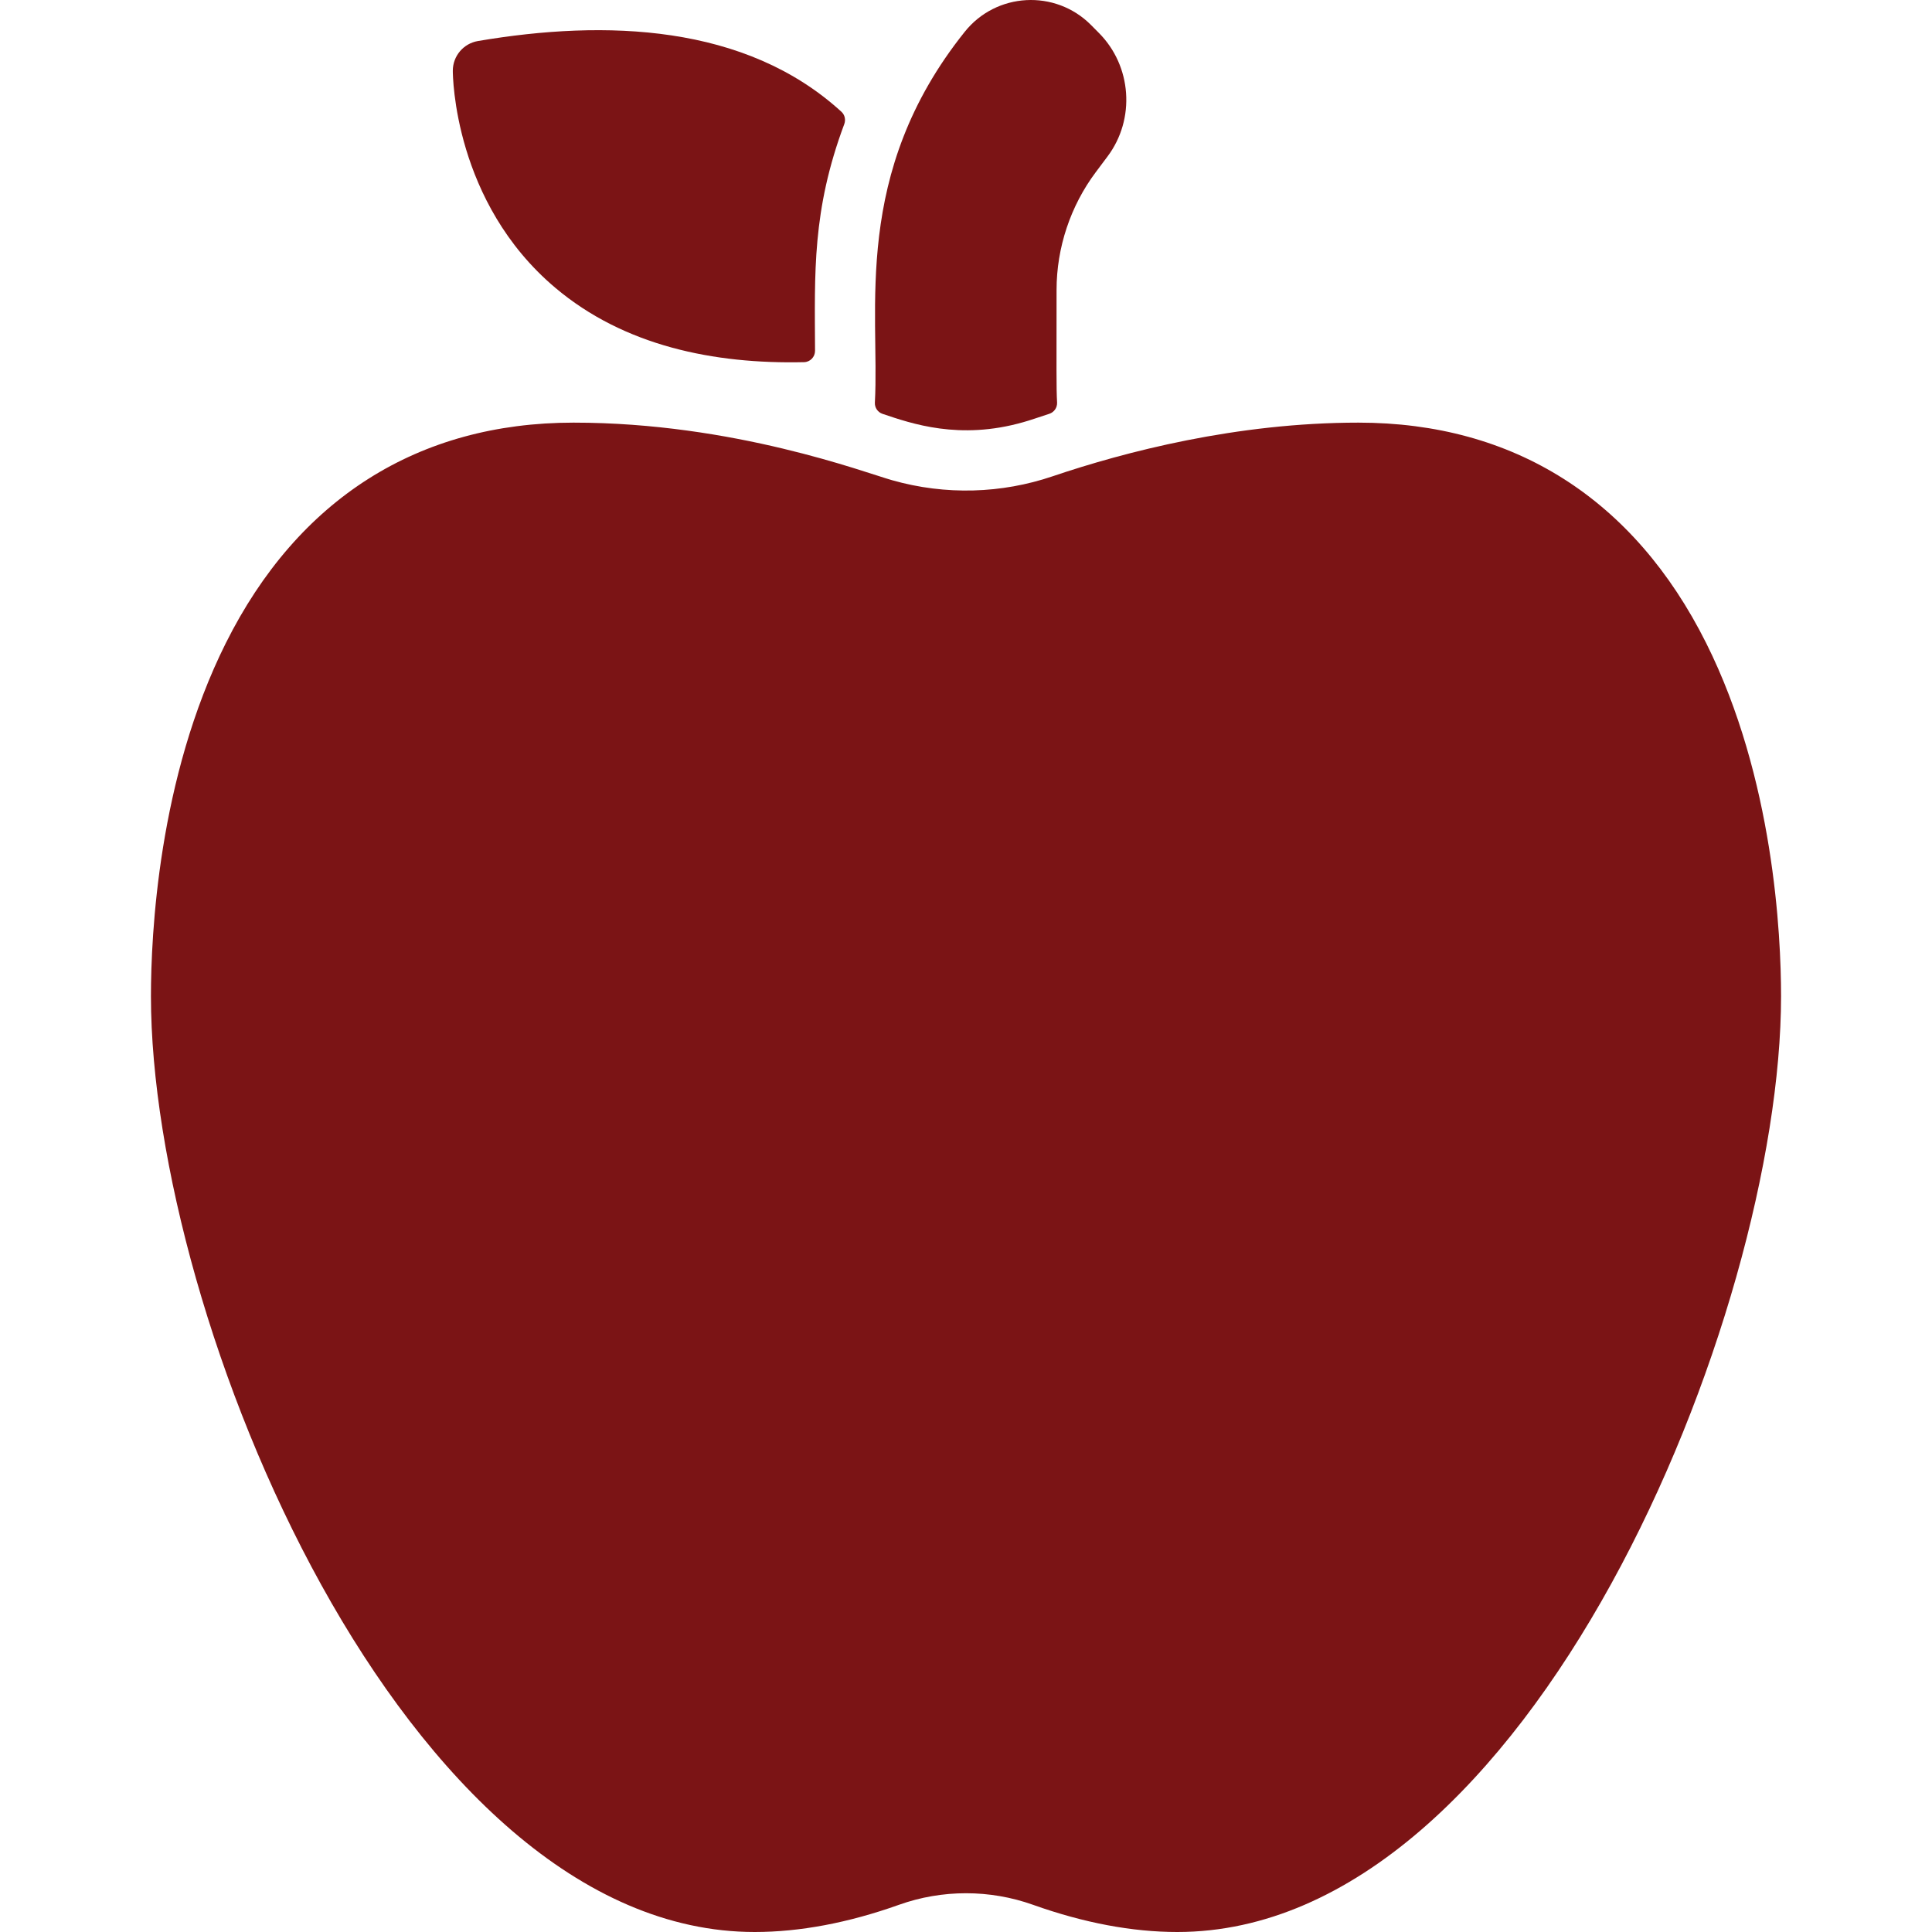
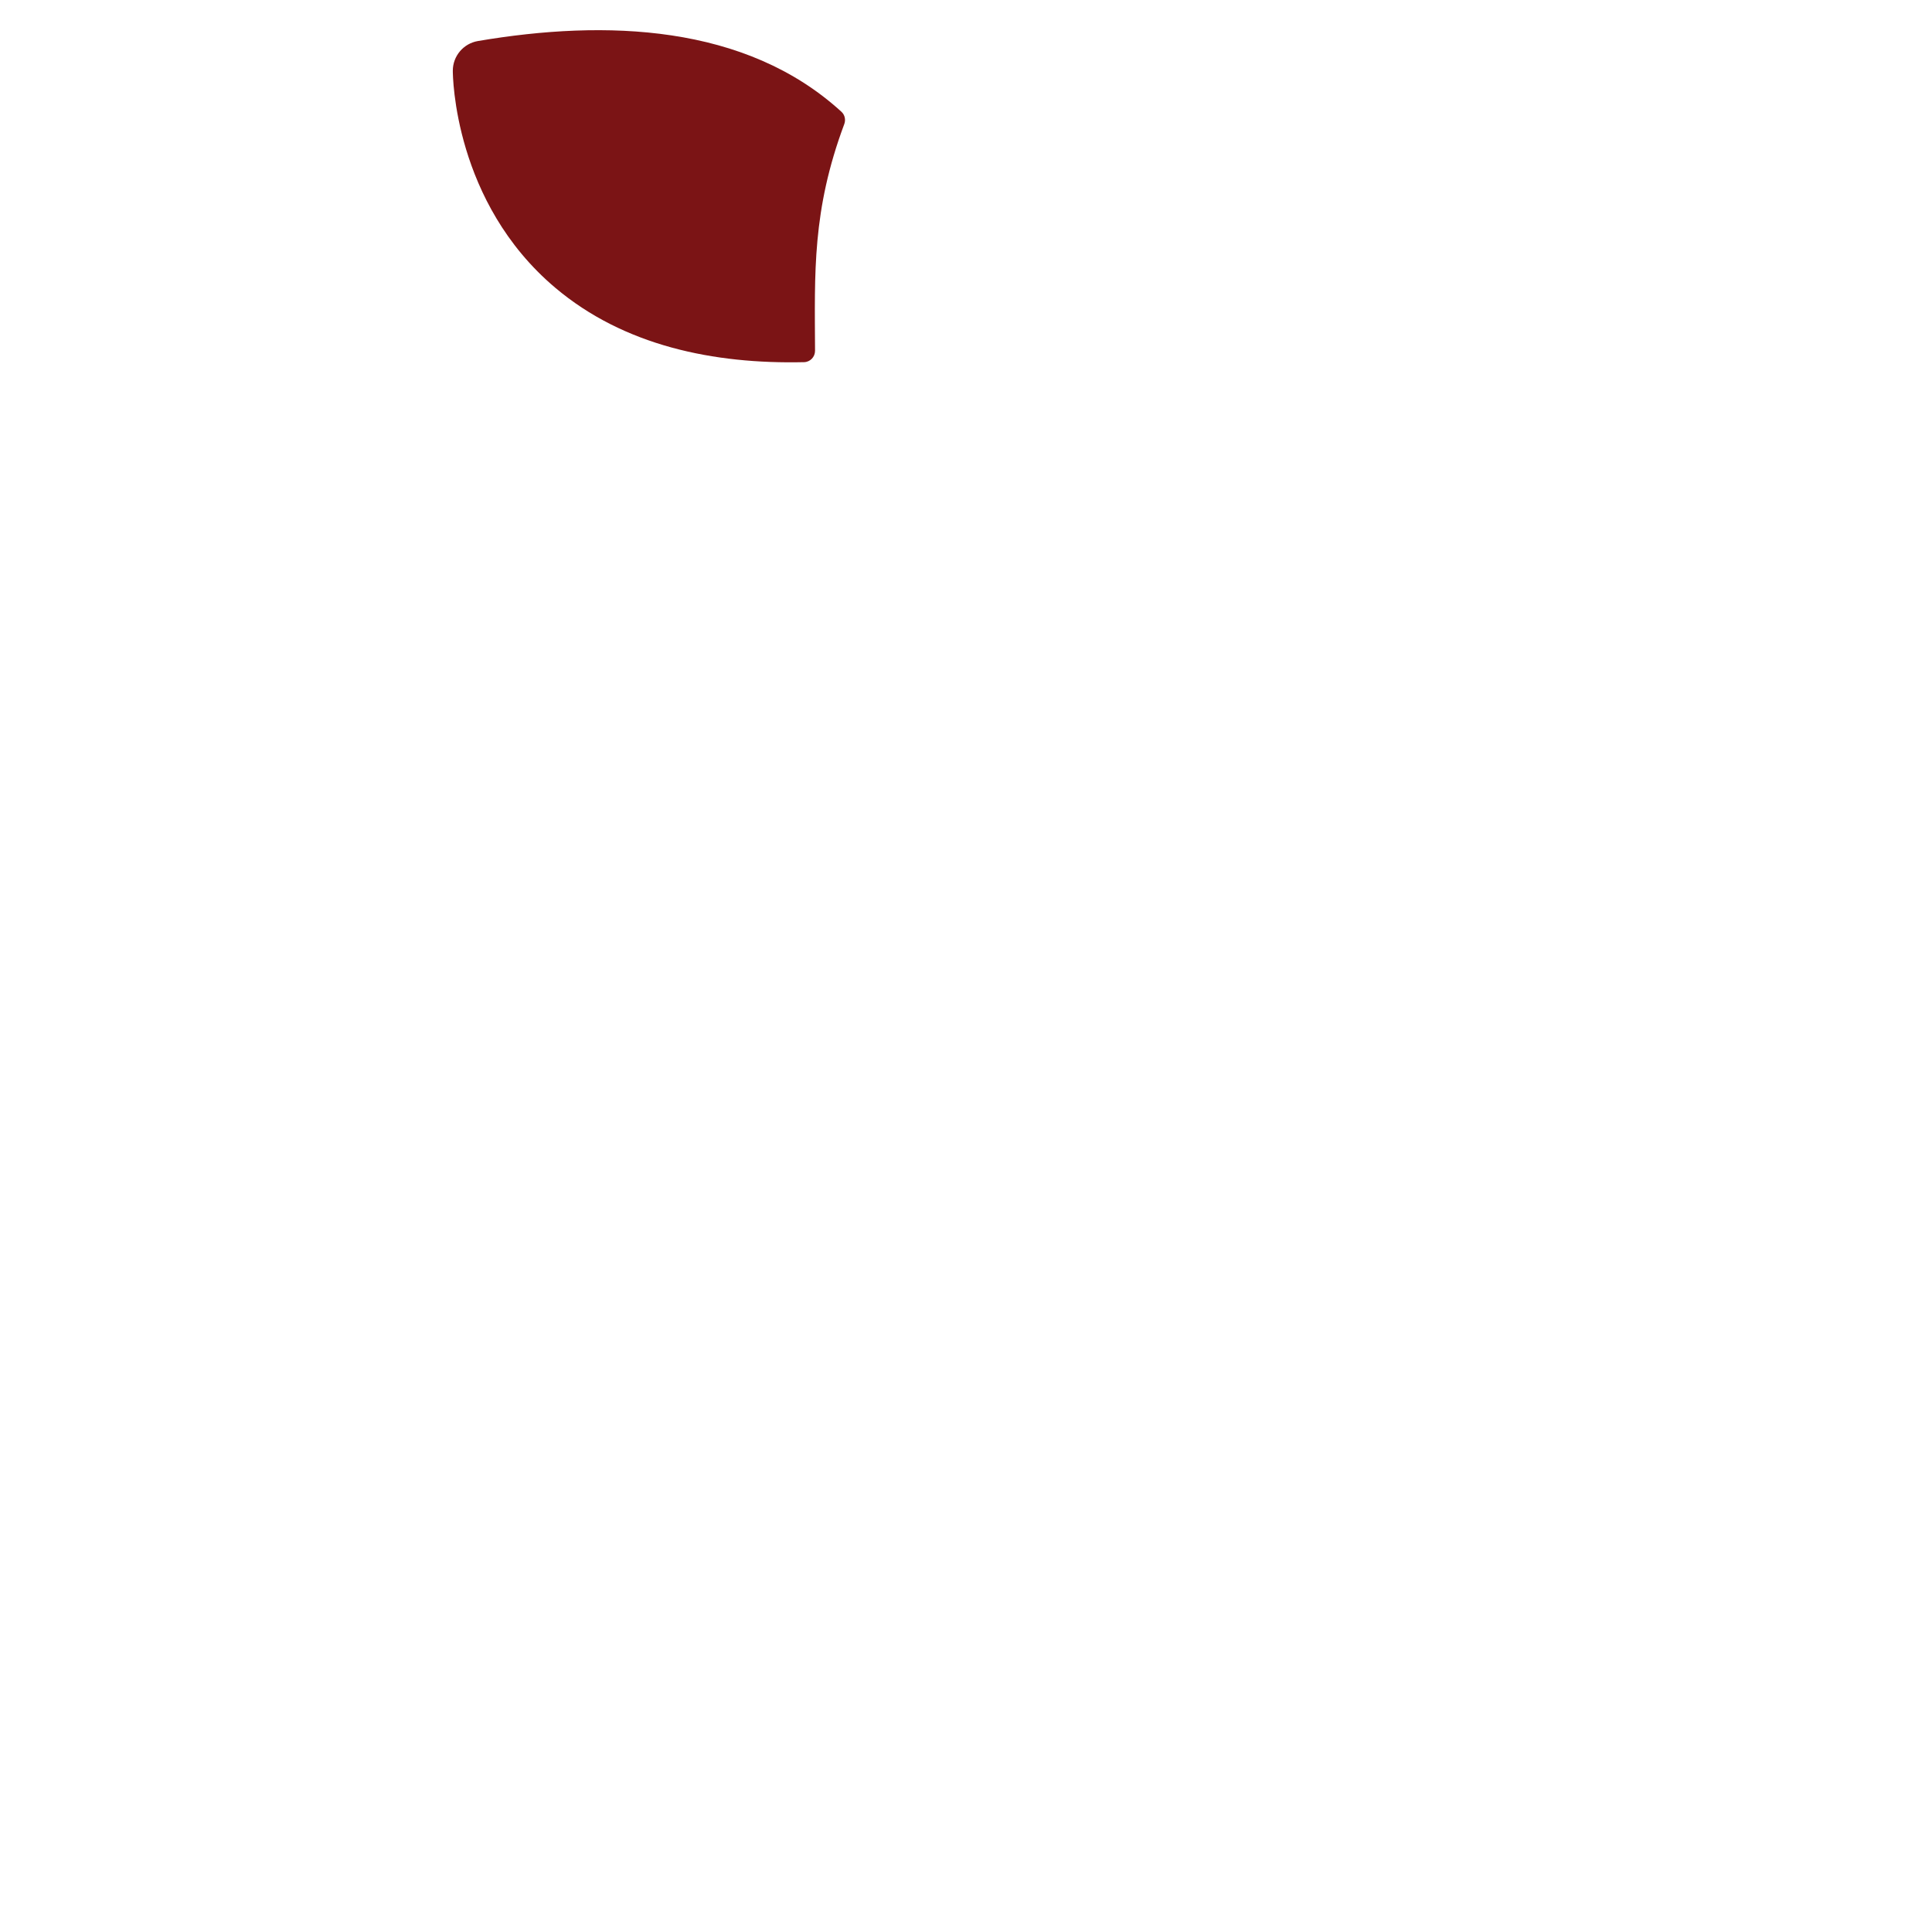
<svg xmlns="http://www.w3.org/2000/svg" version="1.1" width="512" height="512" x="0" y="0" viewBox="0 0 512.003 512.003" style="enable-background:new 0 0 512 512" xml:space="preserve" class="">
  <g>
    <g>
-       <path d="m452.157 170.425c-19.11-38.22-50.977-58.422-92.155-58.422-32.286 0-61.915 7.74-81.085 14.232-13.45 4.557-28.284 5.077-42.508 1.024-7.22-2.022-41.938-15.256-84.407-15.256-41.179 0-73.045 20.202-92.155 58.422-17.911 35.822-19.845 77.375-19.845 93.578 0 85.484 67.117 248 160 248 11.954 0 24.815-2.424 38.229-7.206 11.459-4.09 24.081-4.09 35.544.001 13.411 4.781 26.272 7.205 38.227 7.205 93.365 0 160-163.511 160-248-.001-16.203-1.934-57.756-19.845-93.578z" fill="#7b1415" data-original="#000000" style="" class="" />
-       <path d="m271.171 111.883c2.271-.635 3.137-1.011 6.884-2.211 1.303-.417 2.16-1.658 2.084-3.023-.225-4.053-.138-8.714-.138-29.825 0-11.18 3.69-22.26 10.4-31.21l3.1-4.14c7.45-9.92 6.44-24.02-2.32-32.78l-2.1-2.12c-9.451-9.451-25.063-8.605-33.42 1.86-30.063 37.588-22.489 73.857-23.808 98.269-.072 1.337.765 2.55 2.034 2.976 7.629 2.559 20.344 7.04 37.284 2.204z" fill="#7b1415" data-original="#000000" style="" class="" />
-       <path d="m147.131 76.243c18.239 15.406 42.014 20.291 65.959 19.734 1.625-.038 2.912-1.391 2.905-3.016-.082-20.646-.815-37.148 7.748-60.075.426-1.14.15-2.439-.747-3.26-25.402-23.216-62.463-24.502-96.335-18.753-3.84.65-6.66 3.98-6.66 7.88 0 1.42.31 34.84 27.13 57.49z" fill="#7b1415" data-original="#000000" style="" class="" />
+       <path d="m147.131 76.243c18.239 15.406 42.014 20.291 65.959 19.734 1.625-.038 2.912-1.391 2.905-3.016-.082-20.646-.815-37.148 7.748-60.075.426-1.14.15-2.439-.747-3.26-25.402-23.216-62.463-24.502-96.335-18.753-3.84.65-6.66 3.98-6.66 7.88 0 1.42.31 34.84 27.13 57.49" fill="#7b1415" data-original="#000000" style="" class="" />
    </g>
  </g>
</svg>